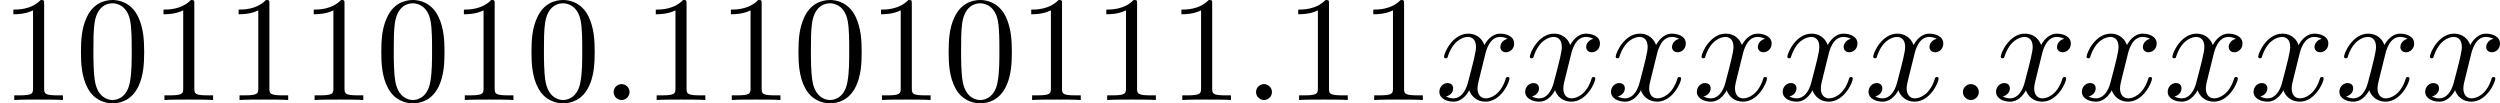
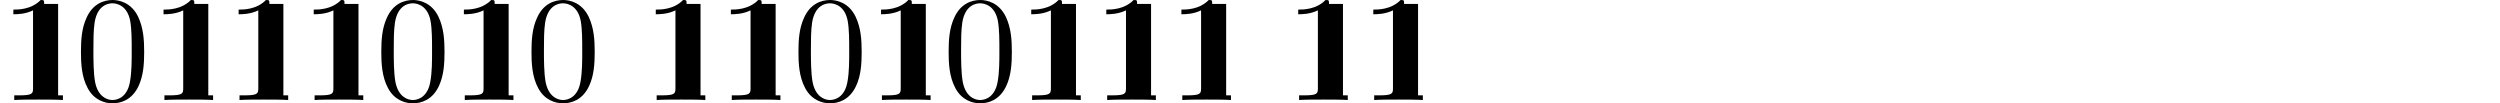
<svg xmlns="http://www.w3.org/2000/svg" xmlns:xlink="http://www.w3.org/1999/xlink" version="1.1" width="331.7pt" height="13.709pt" viewBox="63.089 38.208 331.7 13.709">
  <defs>
-     <path id="g3-58" d="M1.913-.528C1.913-.817 1.674-1.056 1.385-1.056S.857-.817 .857-.528S1.096 0 1.385 0S1.913-.239 1.913-.528Z" />
-     <path id="g3-120" d="M3.328-3.009C3.387-3.268 3.616-4.184 4.314-4.184C4.364-4.184 4.603-4.184 4.812-4.055C4.533-4.005 4.334-3.756 4.334-3.517C4.334-3.357 4.443-3.168 4.712-3.168C4.932-3.168 5.25-3.347 5.25-3.746C5.25-4.264 4.663-4.403 4.324-4.403C3.746-4.403 3.397-3.875 3.278-3.646C3.029-4.304 2.491-4.403 2.202-4.403C1.166-4.403 .598-3.118 .598-2.869C.598-2.77 .697-2.77 .717-2.77C.797-2.77 .827-2.79 .847-2.879C1.186-3.935 1.843-4.184 2.182-4.184C2.371-4.184 2.72-4.095 2.72-3.517C2.72-3.208 2.55-2.54 2.182-1.146C2.022-.528 1.674-.11 1.235-.11C1.176-.11 .946-.11 .737-.239C.986-.289 1.205-.498 1.205-.777C1.205-1.046 .986-1.126 .837-1.126C.538-1.126 .289-.867 .289-.548C.289-.09 .787 .11 1.225 .11C1.883 .11 2.242-.588 2.271-.648C2.391-.279 2.75 .11 3.347 .11C4.374 .11 4.941-1.176 4.941-1.425C4.941-1.524 4.852-1.524 4.822-1.524C4.732-1.524 4.712-1.484 4.692-1.415C4.364-.349 3.686-.11 3.367-.11C2.979-.11 2.819-.428 2.819-.767C2.819-.986 2.879-1.205 2.989-1.644L3.328-3.009Z" />
    <path id="g4-48" d="M4.583-3.188C4.583-3.985 4.533-4.782 4.184-5.519C3.726-6.476 2.909-6.635 2.491-6.635C1.893-6.635 1.166-6.376 .757-5.45C.438-4.762 .389-3.985 .389-3.188C.389-2.441 .428-1.544 .837-.787C1.265 .02 1.993 .219 2.481 .219C3.019 .219 3.776 .01 4.214-.936C4.533-1.624 4.583-2.401 4.583-3.188ZM2.481 0C2.092 0 1.504-.249 1.325-1.205C1.215-1.803 1.215-2.72 1.215-3.308C1.215-3.945 1.215-4.603 1.295-5.141C1.484-6.326 2.232-6.416 2.481-6.416C2.809-6.416 3.467-6.237 3.656-5.25C3.756-4.692 3.756-3.935 3.756-3.308C3.756-2.56 3.756-1.883 3.646-1.245C3.497-.299 2.929 0 2.481 0Z" />
-     <path id="g4-49" d="M2.929-6.376C2.929-6.615 2.929-6.635 2.7-6.635C2.082-5.998 1.205-5.998 .887-5.998V-5.689C1.086-5.689 1.674-5.689 2.192-5.948V-.787C2.192-.428 2.162-.309 1.265-.309H.946V0C1.295-.03 2.162-.03 2.56-.03S3.826-.03 4.174 0V-.309H3.856C2.959-.309 2.929-.418 2.929-.787V-6.376Z" />
+     <path id="g4-49" d="M2.929-6.376C2.929-6.615 2.929-6.635 2.7-6.635C2.082-5.998 1.205-5.998 .887-5.998V-5.689C1.086-5.689 1.674-5.689 2.192-5.948V-.787C2.192-.428 2.162-.309 1.265-.309H.946V0C1.295-.03 2.162-.03 2.56-.03S3.826-.03 4.174 0V-.309H3.856V-6.376Z" />
  </defs>
  <g id="page1" transform="matrix(2 0 0 2 0 0)">
    <use x="31.544" y="25.739" xlink:href="#g4-49" />
    <use x="36.526" y="25.739" xlink:href="#g4-48" />
    <use x="41.507" y="25.739" xlink:href="#g4-49" />
    <use x="46.488" y="25.739" xlink:href="#g4-49" />
    <use x="51.47" y="25.739" xlink:href="#g4-49" />
    <use x="56.451" y="25.739" xlink:href="#g4-48" />
    <use x="61.432" y="25.739" xlink:href="#g4-49" />
    <use x="66.414" y="25.739" xlink:href="#g4-48" />
    <use x="71.395" y="25.739" xlink:href="#g3-58" />
    <use x="74.162" y="25.739" xlink:href="#g4-49" />
    <use x="79.144" y="25.739" xlink:href="#g4-49" />
    <use x="84.125" y="25.739" xlink:href="#g4-48" />
    <use x="89.106" y="25.739" xlink:href="#g4-49" />
    <use x="94.088" y="25.739" xlink:href="#g4-48" />
    <use x="99.069" y="25.739" xlink:href="#g4-49" />
    <use x="104.05" y="25.739" xlink:href="#g4-49" />
    <use x="109.032" y="25.739" xlink:href="#g4-49" />
    <use x="114.013" y="25.739" xlink:href="#g3-58" />
    <use x="116.781" y="25.739" xlink:href="#g4-49" />
    <use x="121.762" y="25.739" xlink:href="#g4-49" />
    <use x="126.743" y="25.739" xlink:href="#g3-120" />
    <use x="132.437" y="25.739" xlink:href="#g3-120" />
    <use x="138.131" y="25.739" xlink:href="#g3-120" />
    <use x="143.825" y="25.739" xlink:href="#g3-120" />
    <use x="149.519" y="25.739" xlink:href="#g3-120" />
    <use x="155.213" y="25.739" xlink:href="#g3-120" />
    <use x="160.907" y="25.739" xlink:href="#g3-58" />
    <use x="163.674" y="25.739" xlink:href="#g3-120" />
    <use x="169.368" y="25.739" xlink:href="#g3-120" />
    <use x="175.062" y="25.739" xlink:href="#g3-120" />
    <use x="180.756" y="25.739" xlink:href="#g3-120" />
    <use x="186.45" y="25.739" xlink:href="#g3-120" />
    <use x="192.144" y="25.739" xlink:href="#g3-120" />
  </g>
</svg>